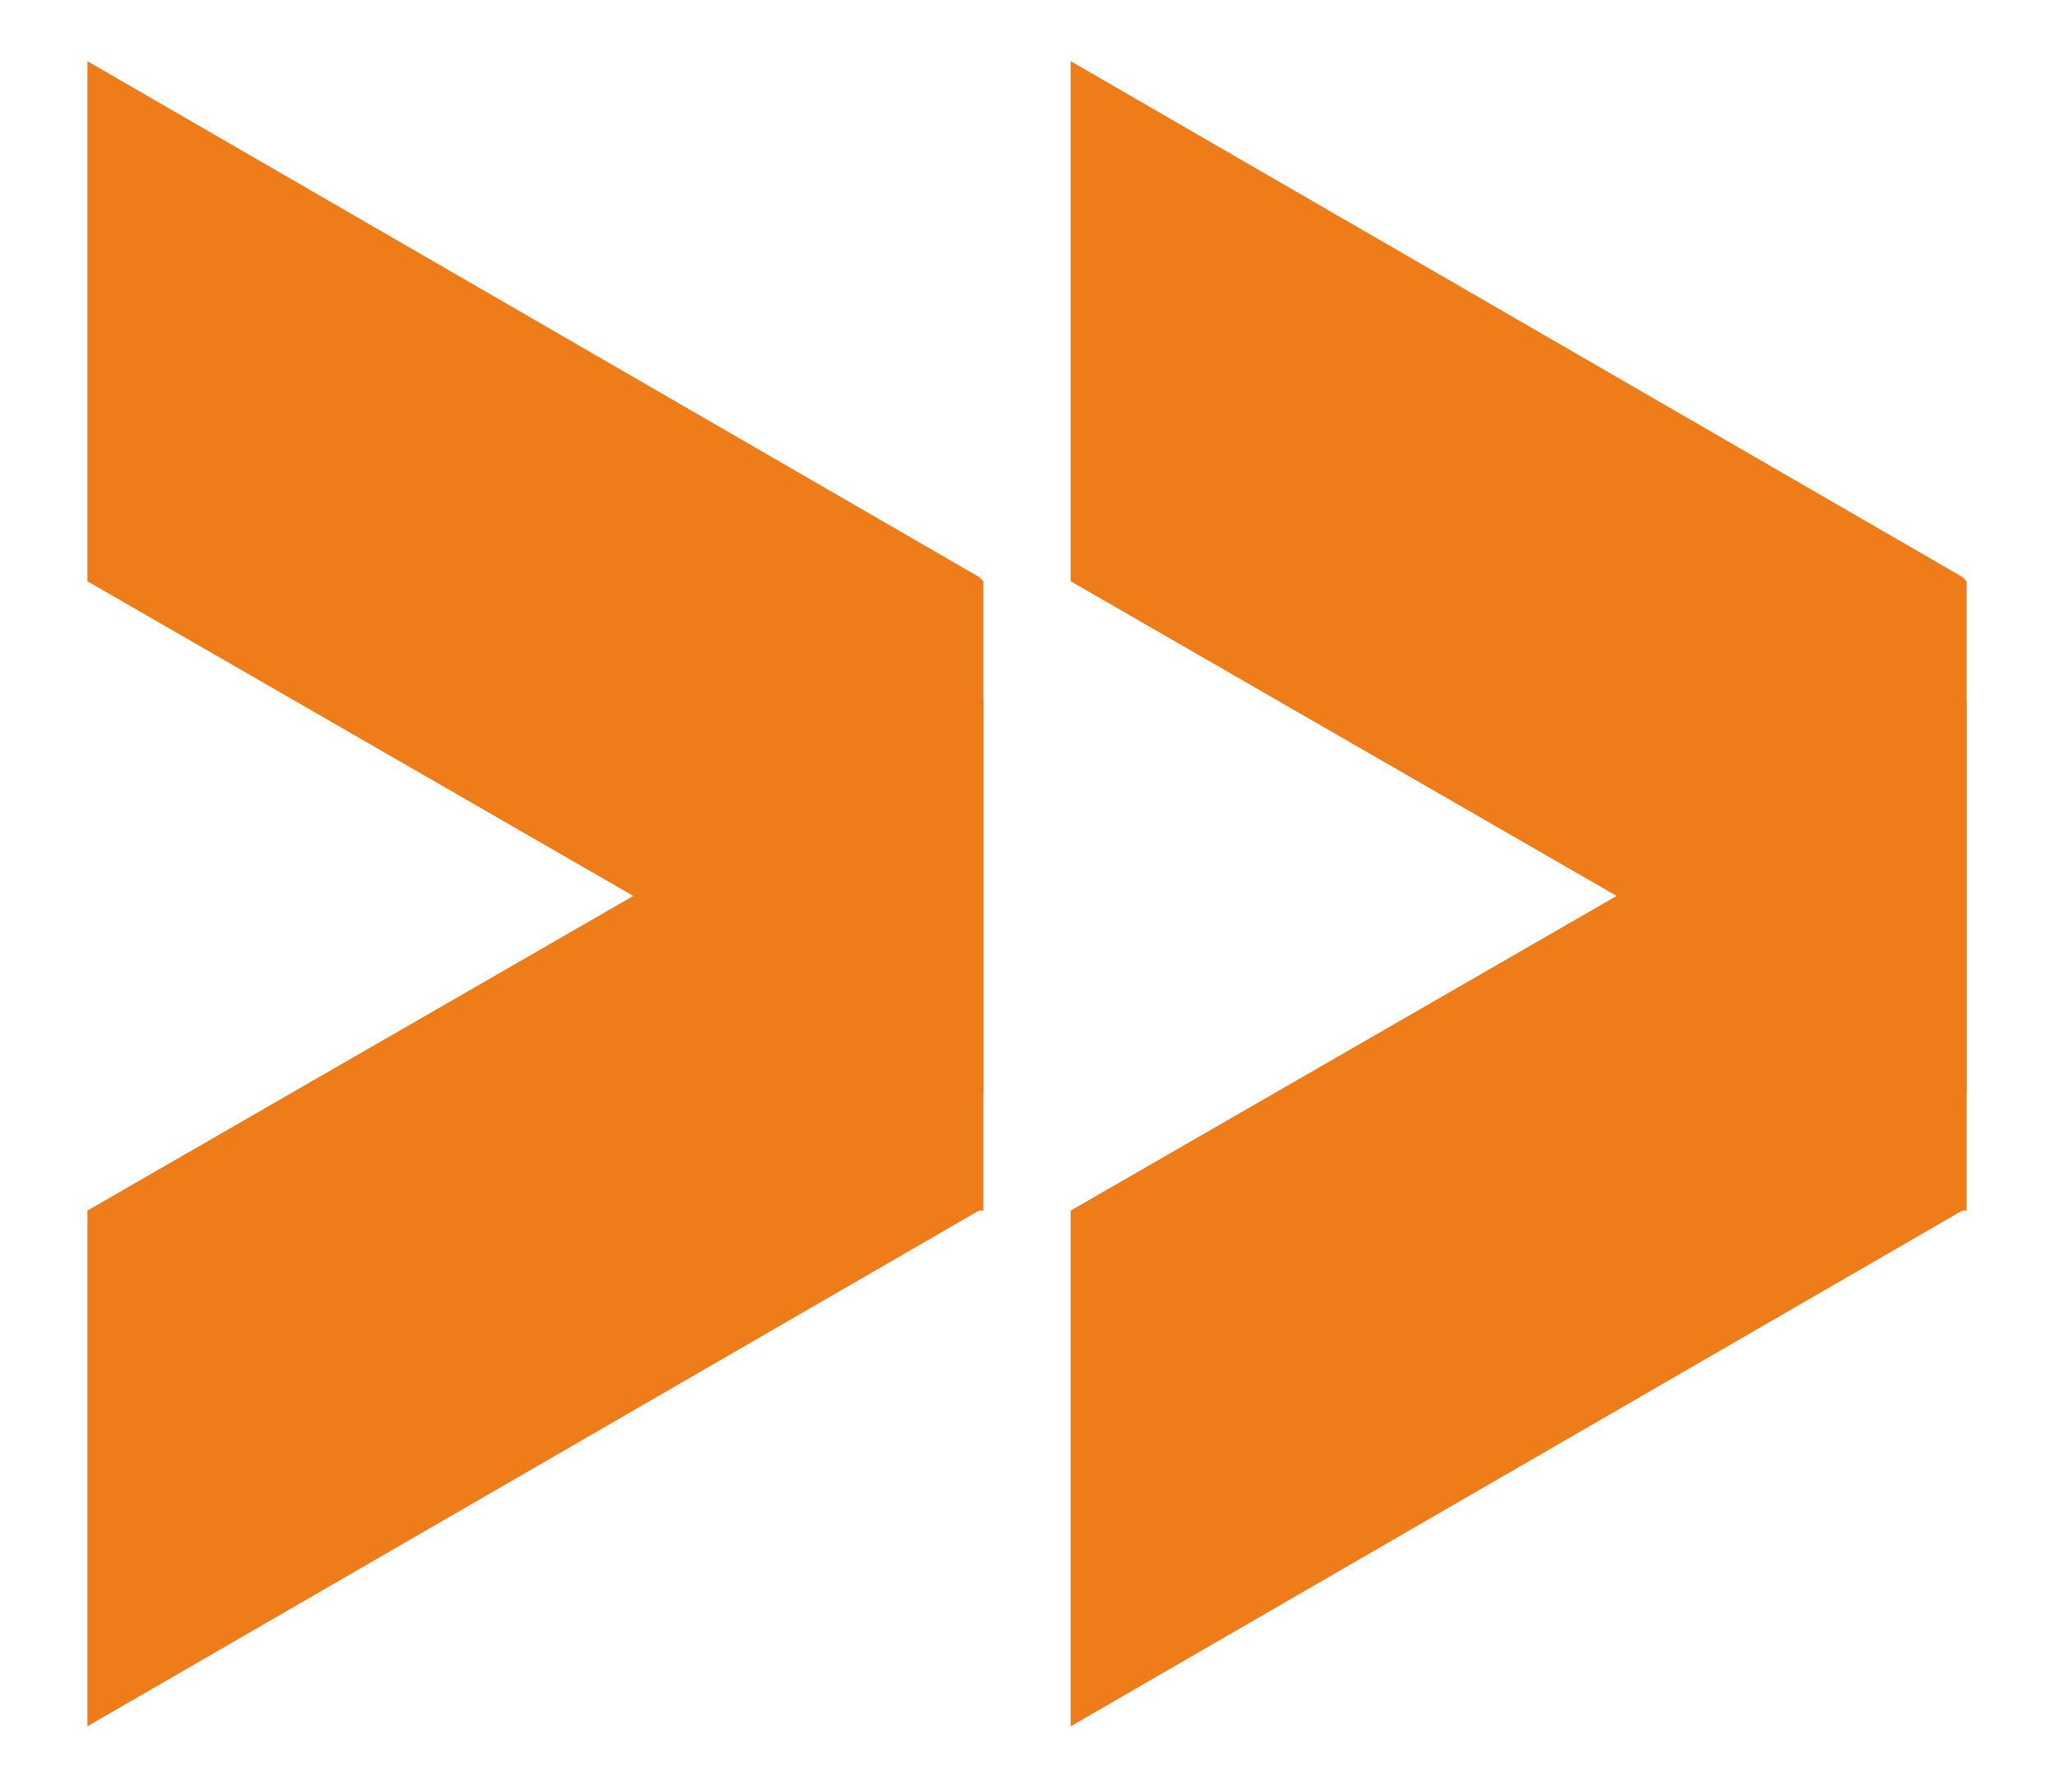
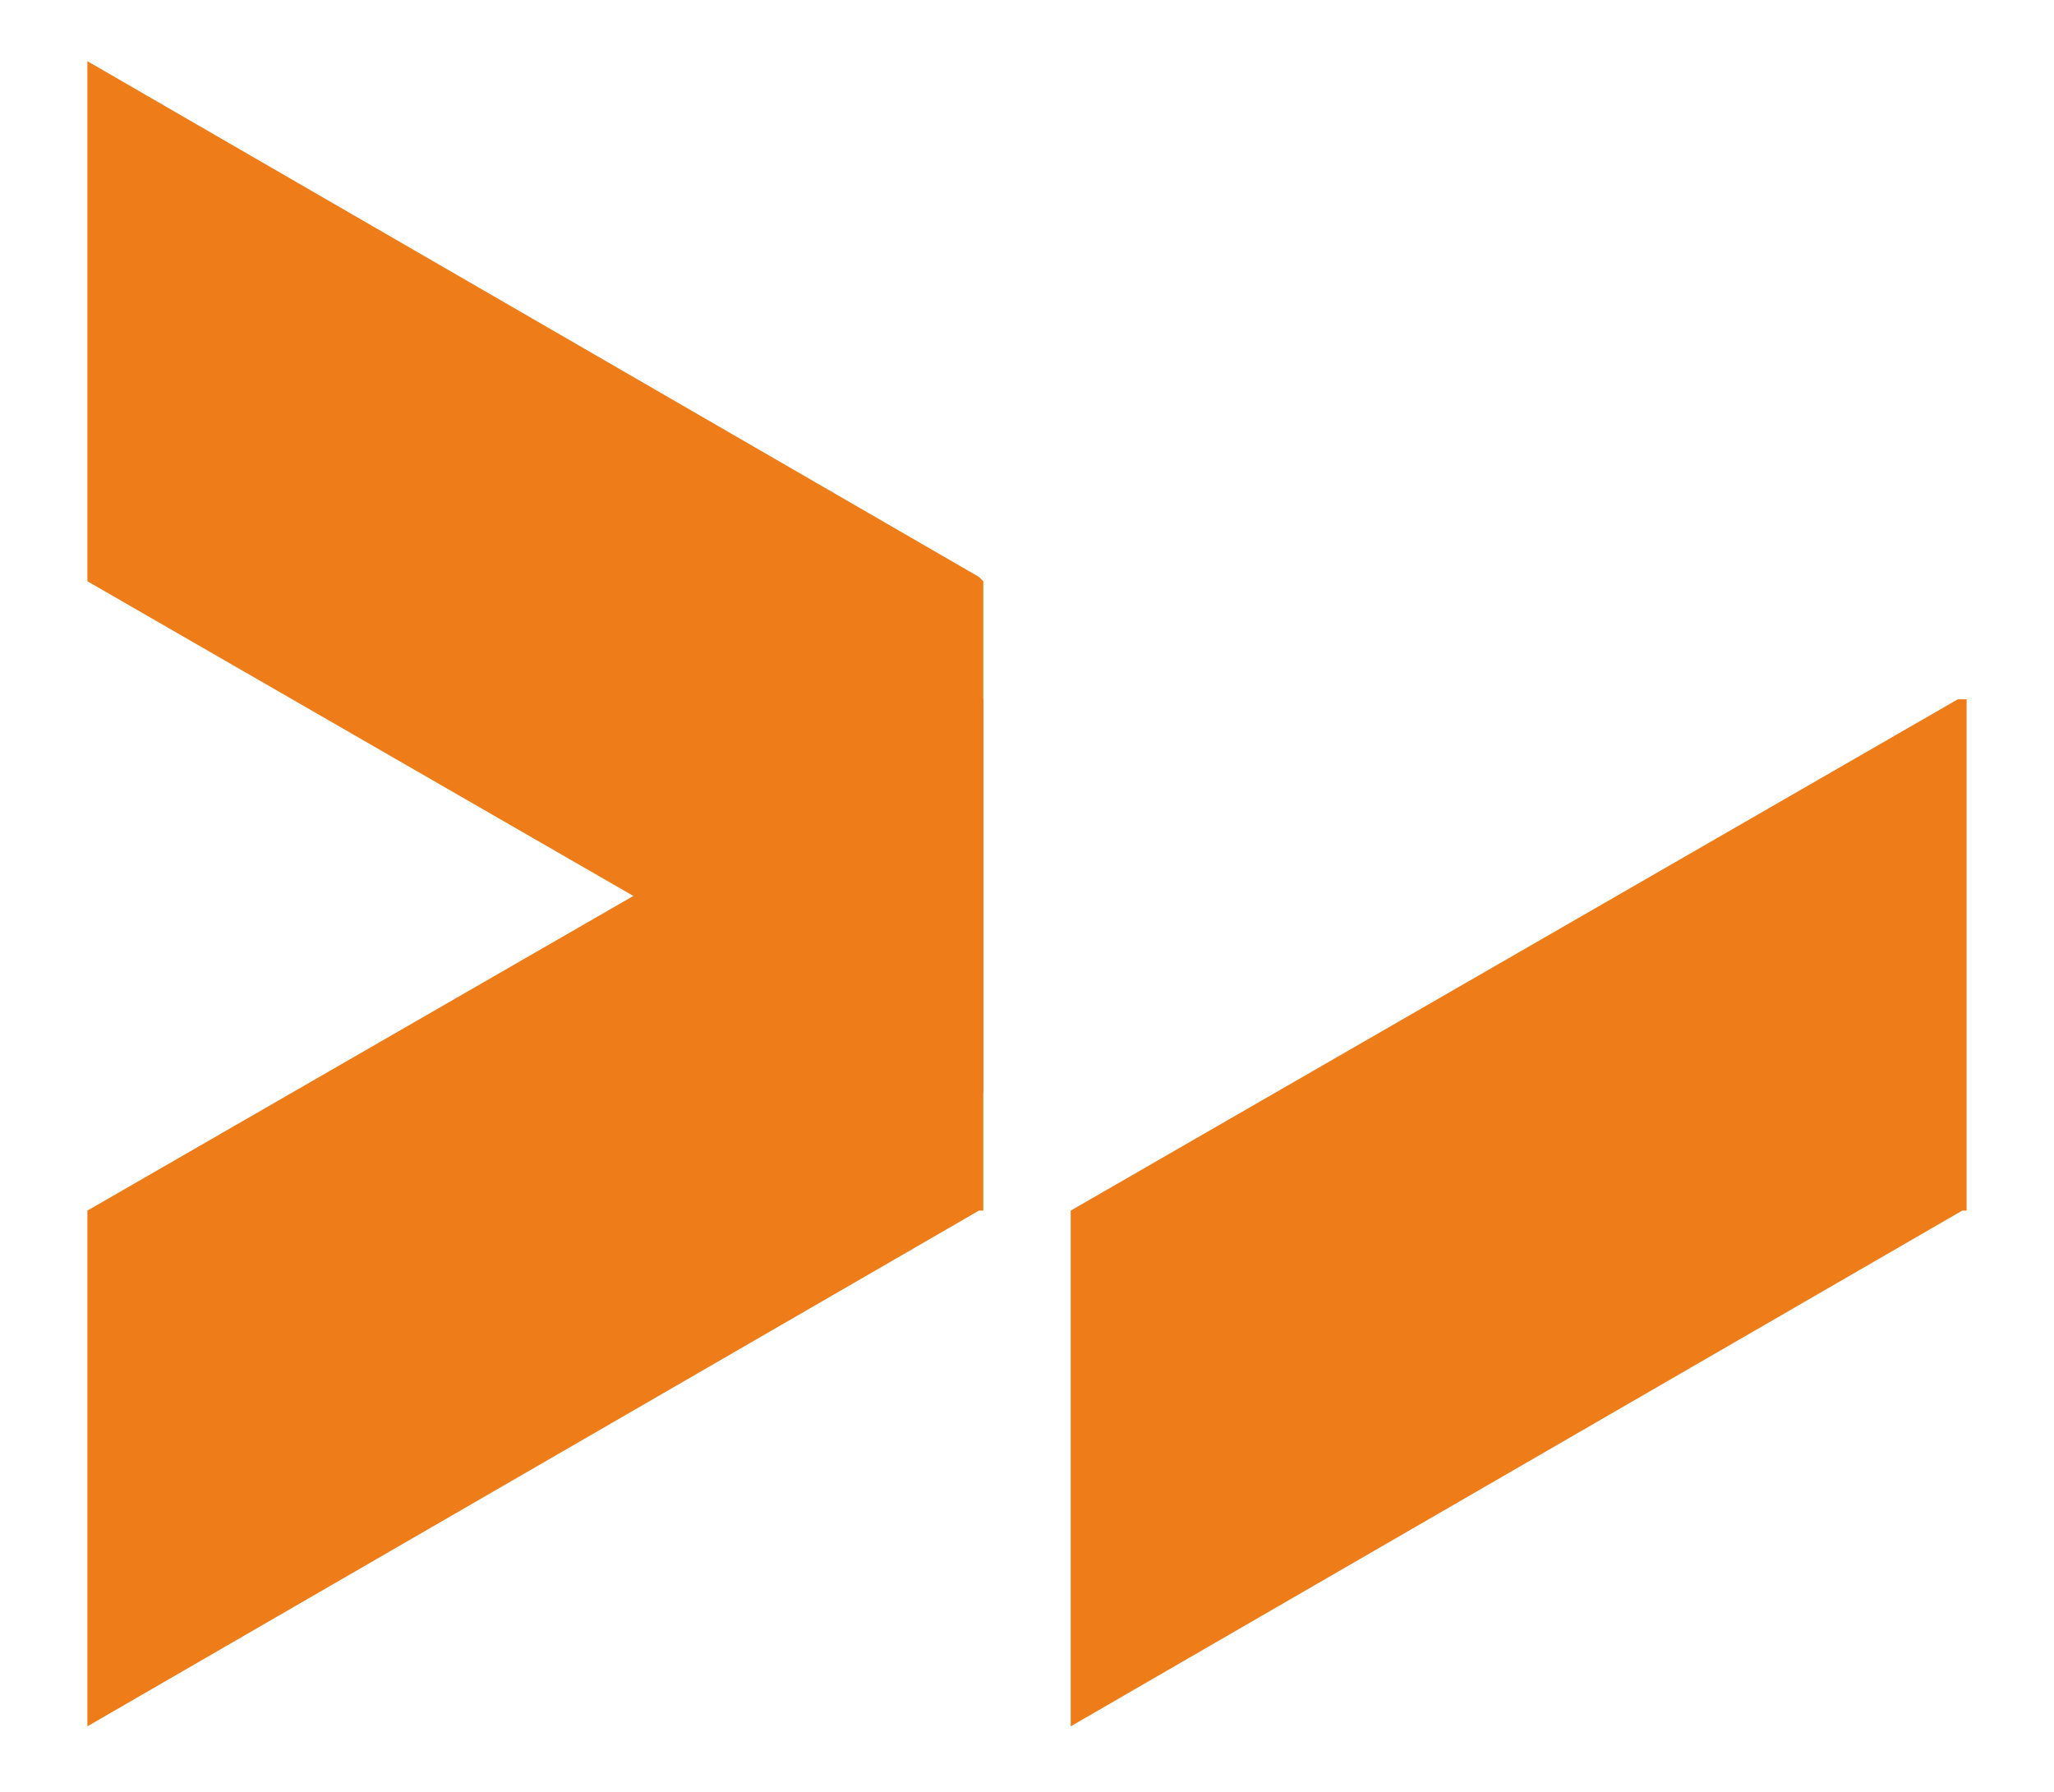
<svg xmlns="http://www.w3.org/2000/svg" version="1.1" id="Layer_1" x="0px" y="0px" viewBox="0 0 47 41" style="enable-background:new 0 0 47 41;" xml:space="preserve">
  <style type="text/css"> .st0{fill:#ED7C19;} </style>
  <g>
    <polygon class="st0" points="22.5,13.3 22.4,13.2 2,1.4 2,13.3 22.3,25 22.5,25 " />
-     <polygon class="st0" points="45,13.3 44.9,13.2 24.5,1.4 24.5,13.3 44.8,25 45,25 " />
    <g>
      <polygon class="st0" points="2,39.5 22.4,27.7 22.5,27.7 22.5,16 22.3,16 2,27.7 " />
      <polygon class="st0" points="24.5,39.5 44.9,27.7 45,27.7 45,16 44.8,16 24.5,27.7 " />
    </g>
  </g>
</svg>